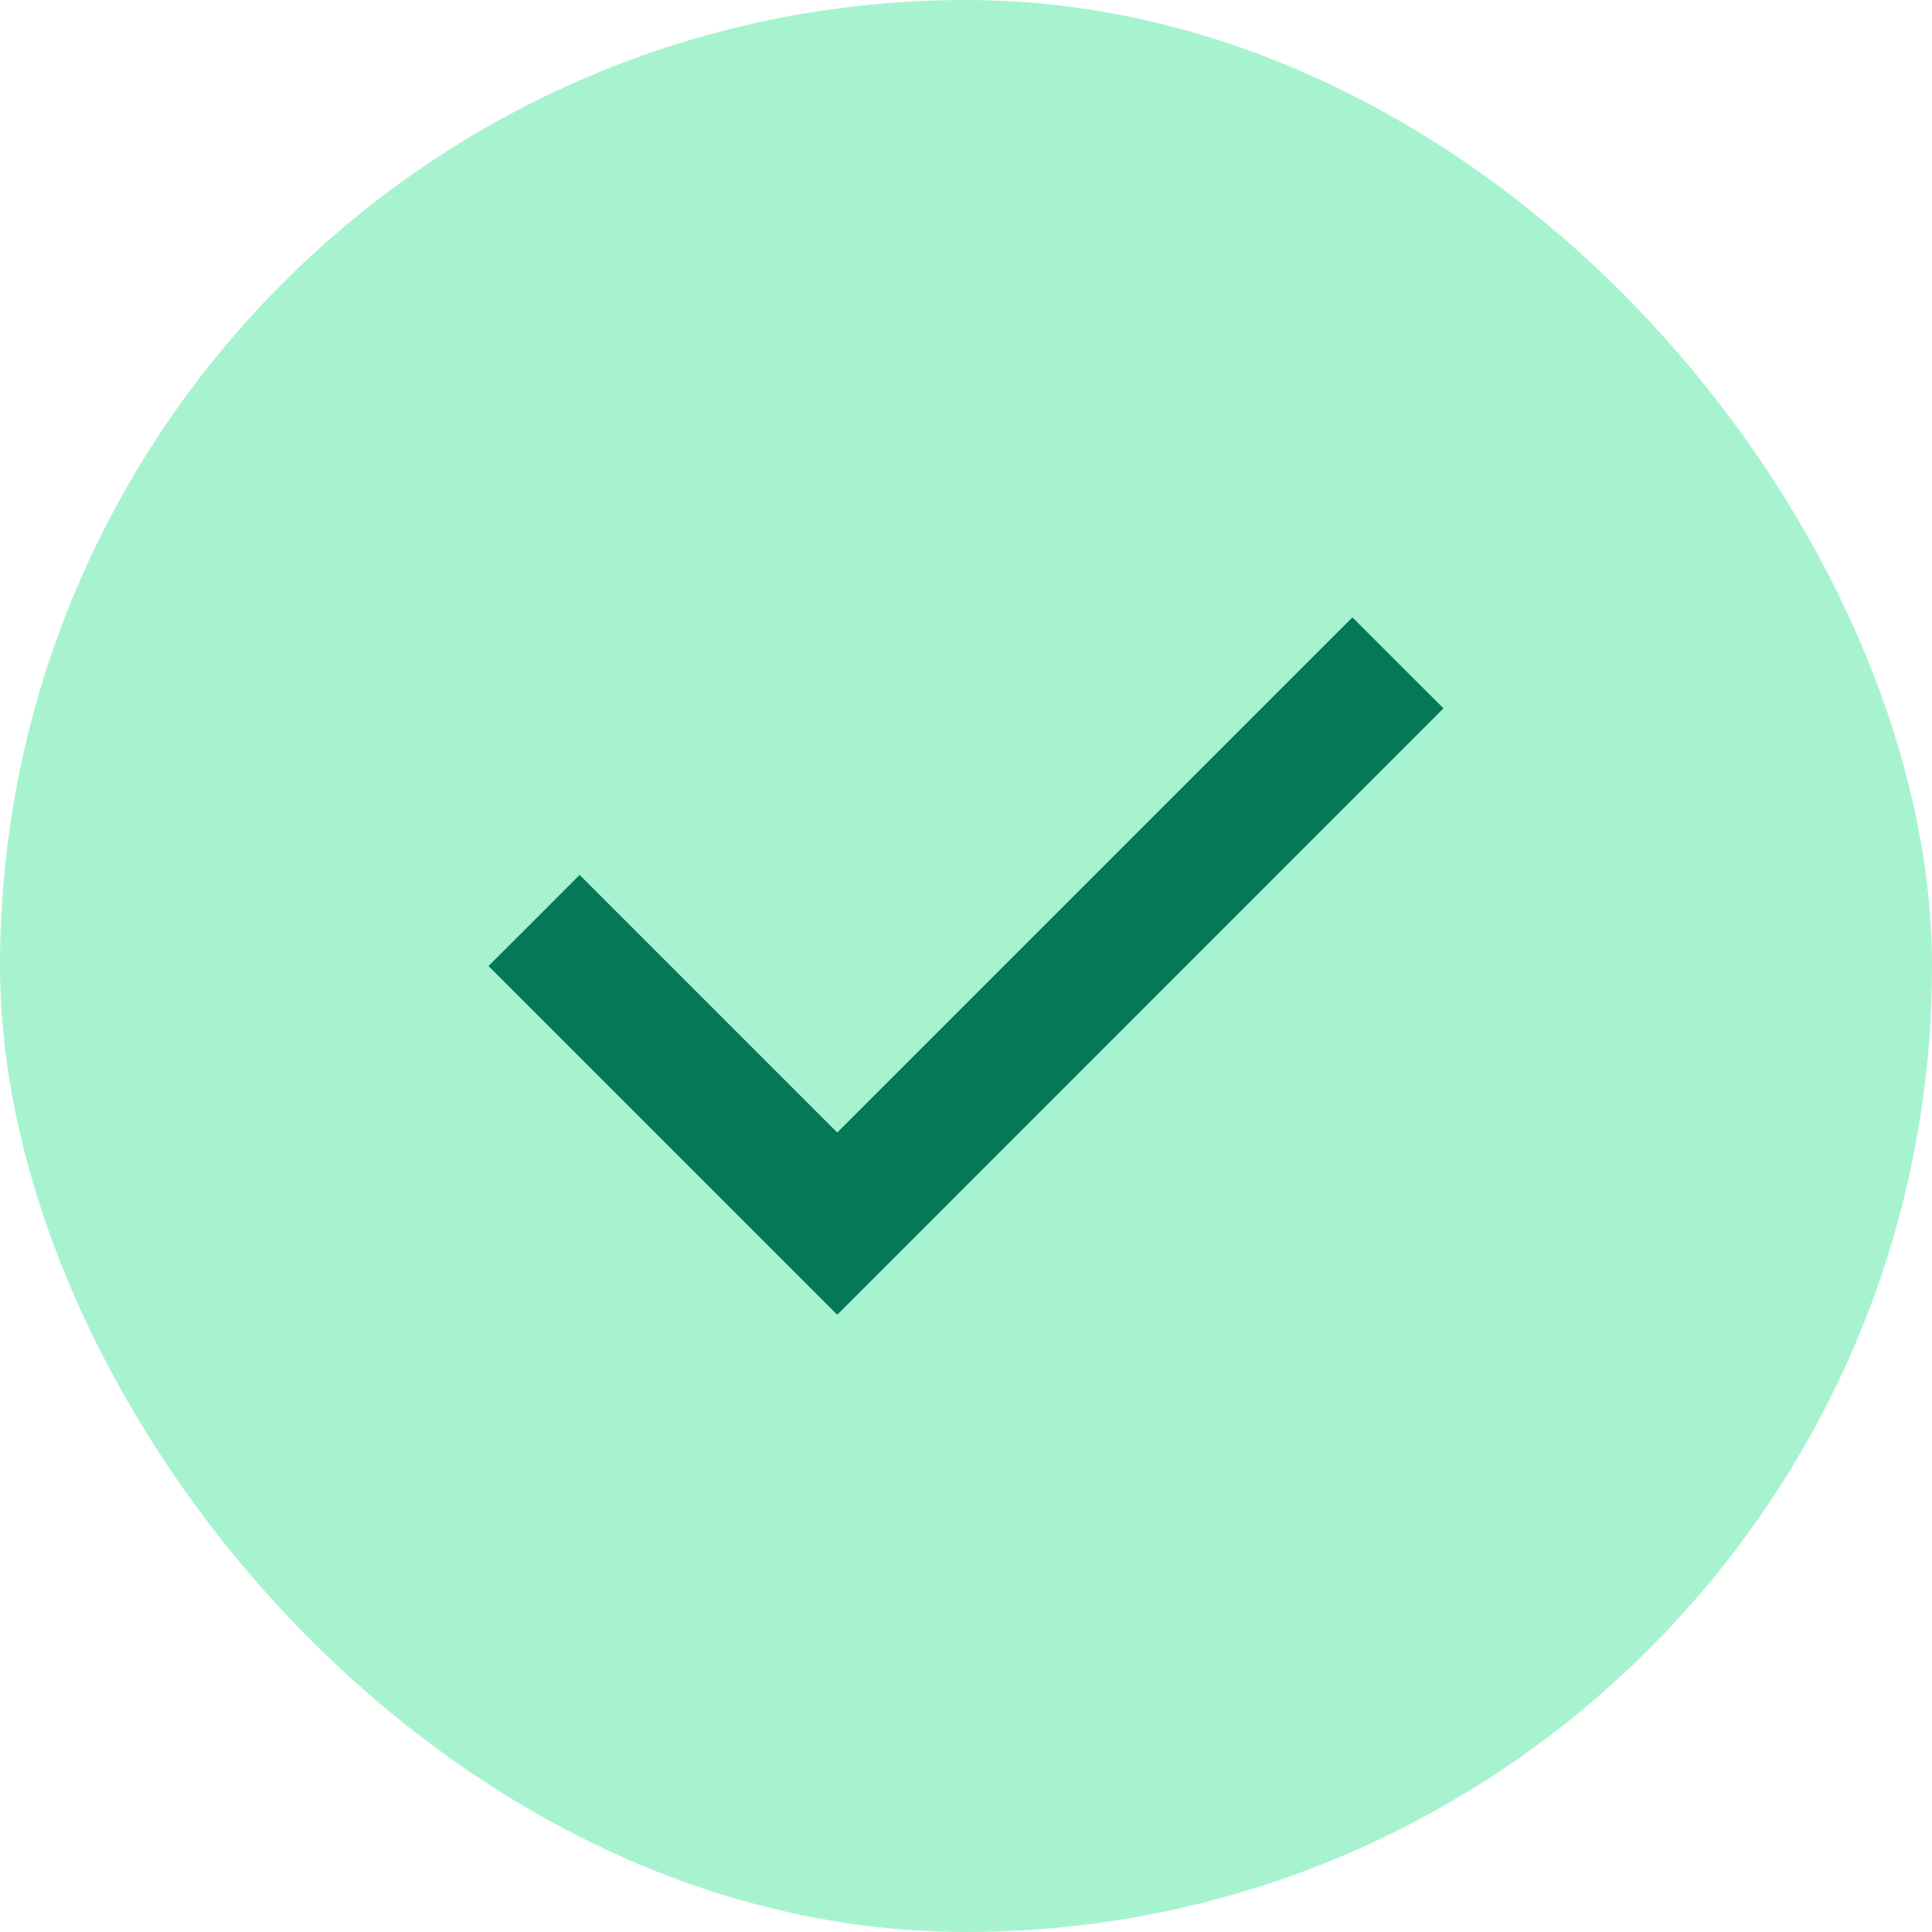
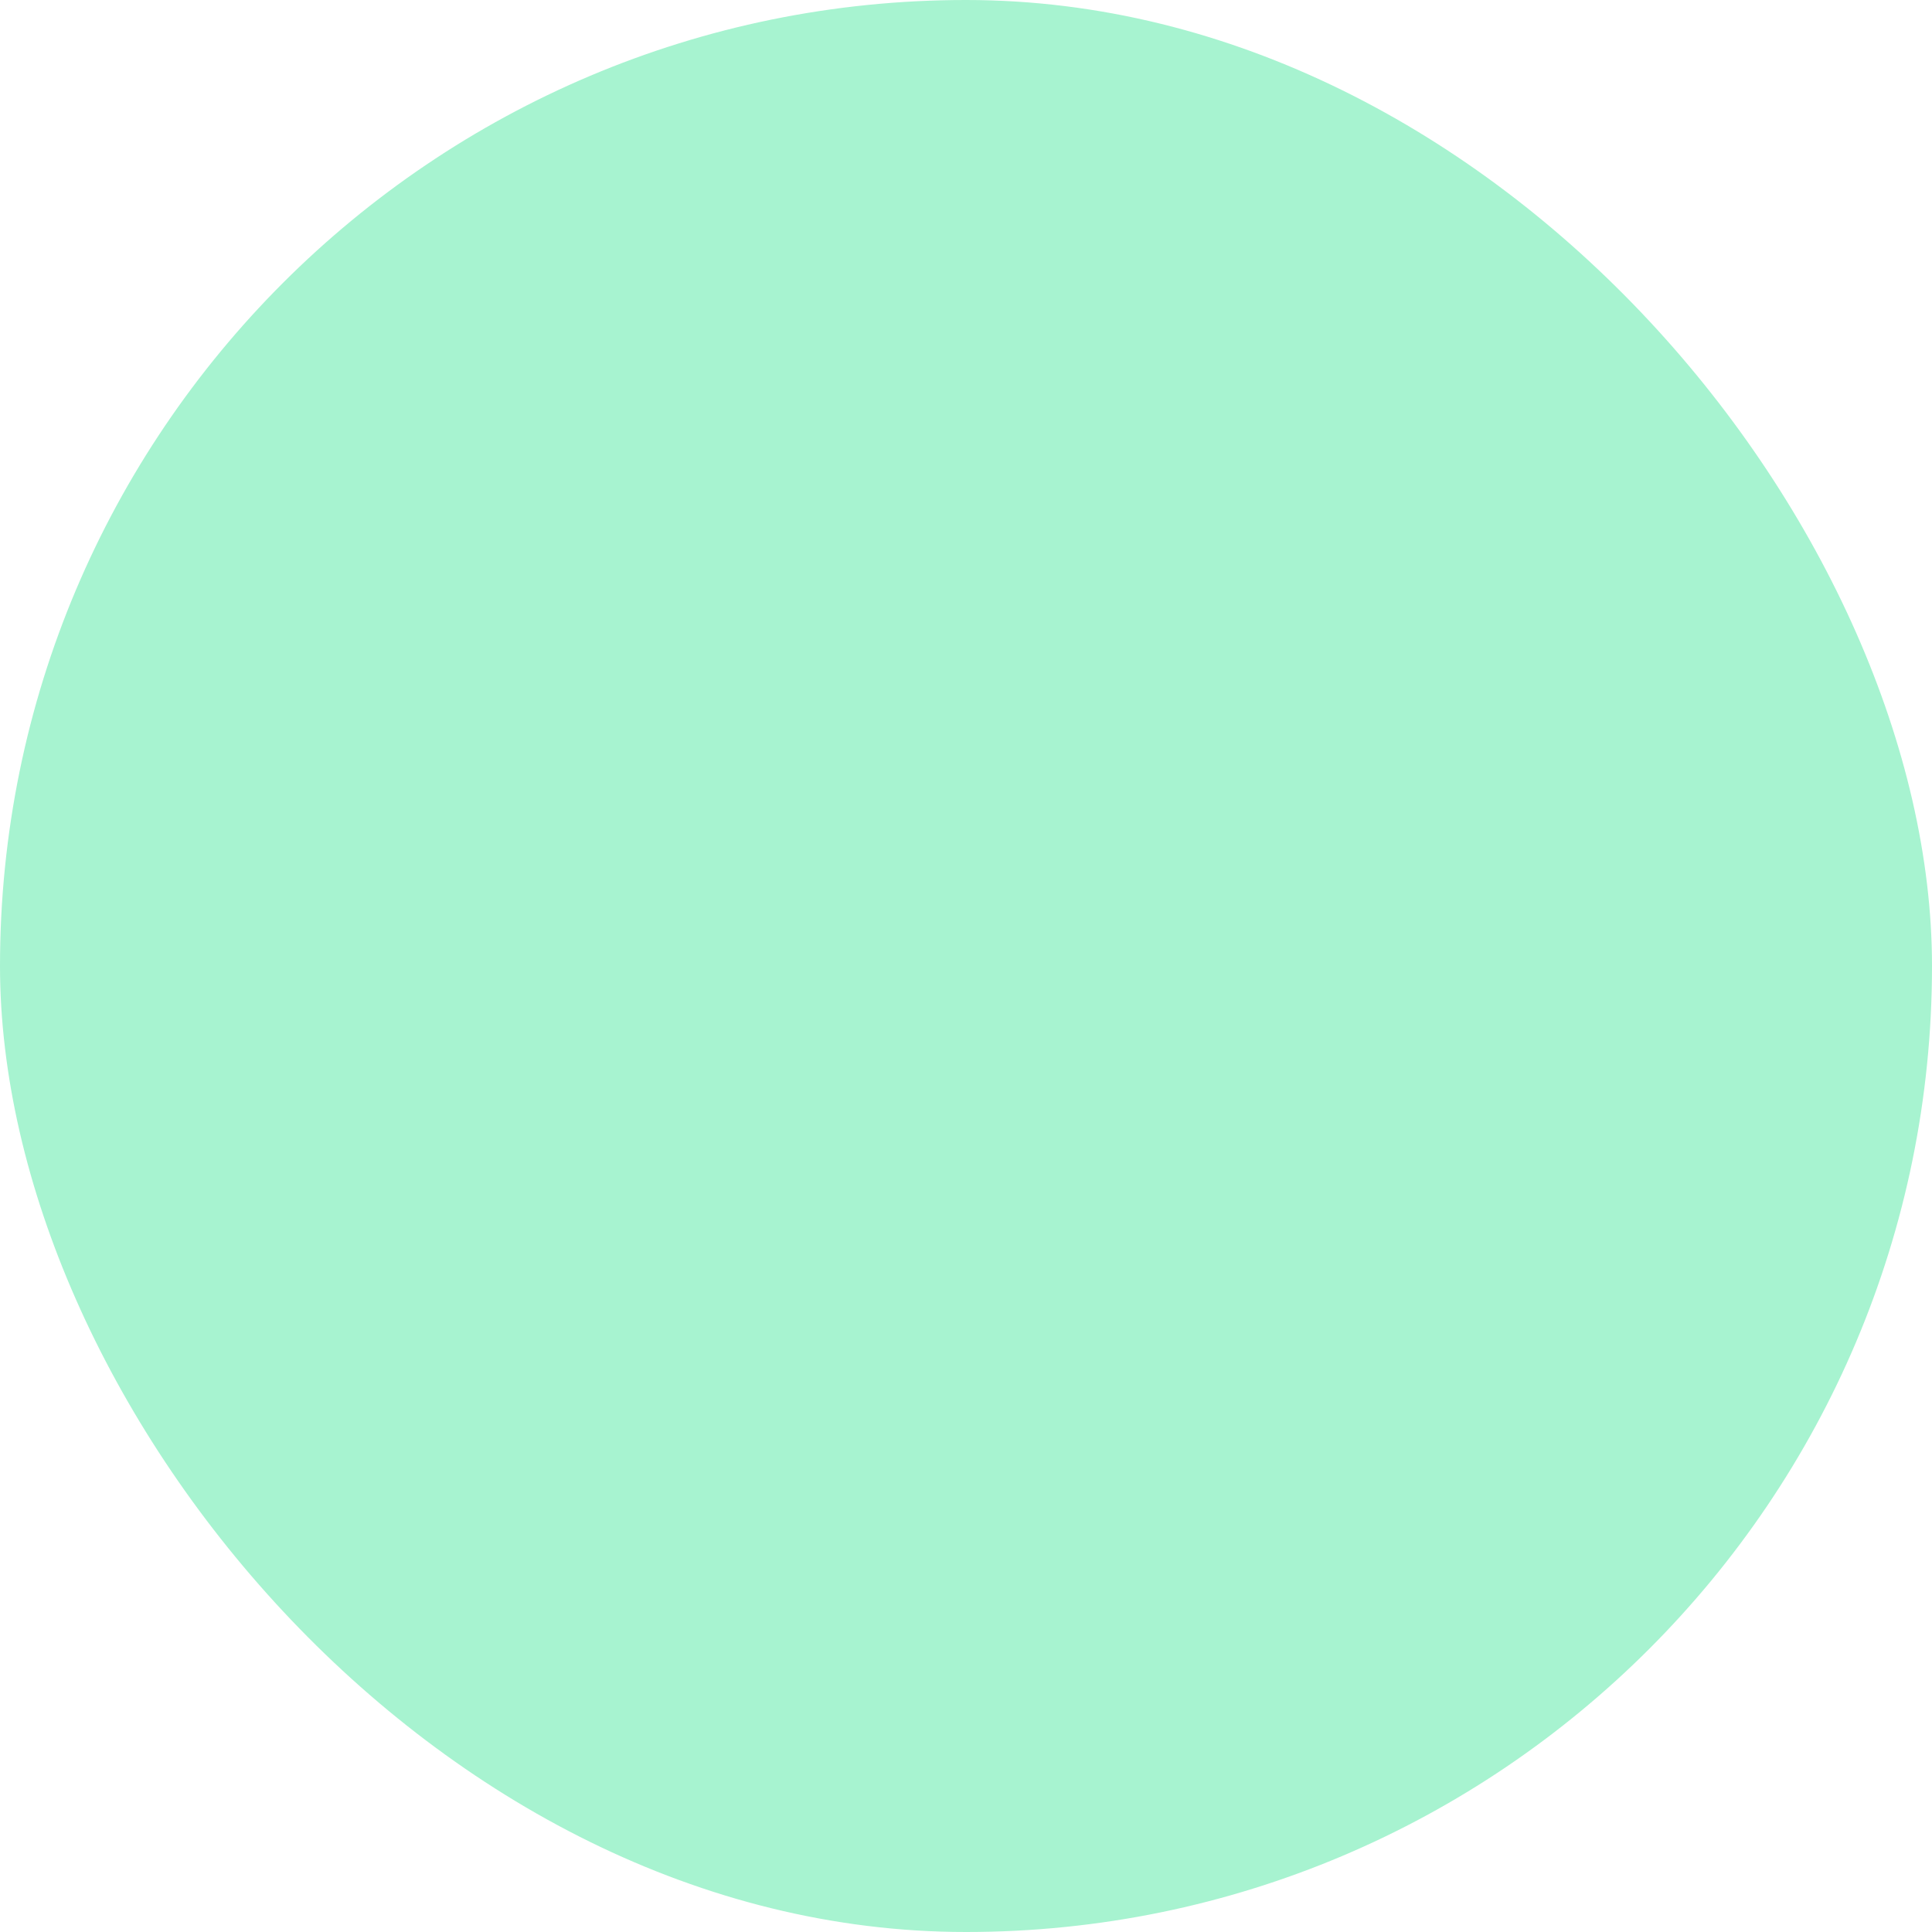
<svg xmlns="http://www.w3.org/2000/svg" width="20" height="20" viewBox="0 0 20 20" fill="none">
  <rect width="20" height="20" rx="10" fill="#A7F3D0" />
-   <path fill-rule="evenodd" clip-rule="evenodd" d="M14.471 6.862C14.732 7.122 14.943 7.333 14.943 7.333L8.667 13.61L8.195 13.138L5.057 10C5.057 10 5.268 9.789 5.529 9.529C5.789 9.268 6 9.057 6 9.057L8.667 11.724L14 6.391C14 6.391 14.211 6.602 14.471 6.862Z" fill="#047857" />
</svg>